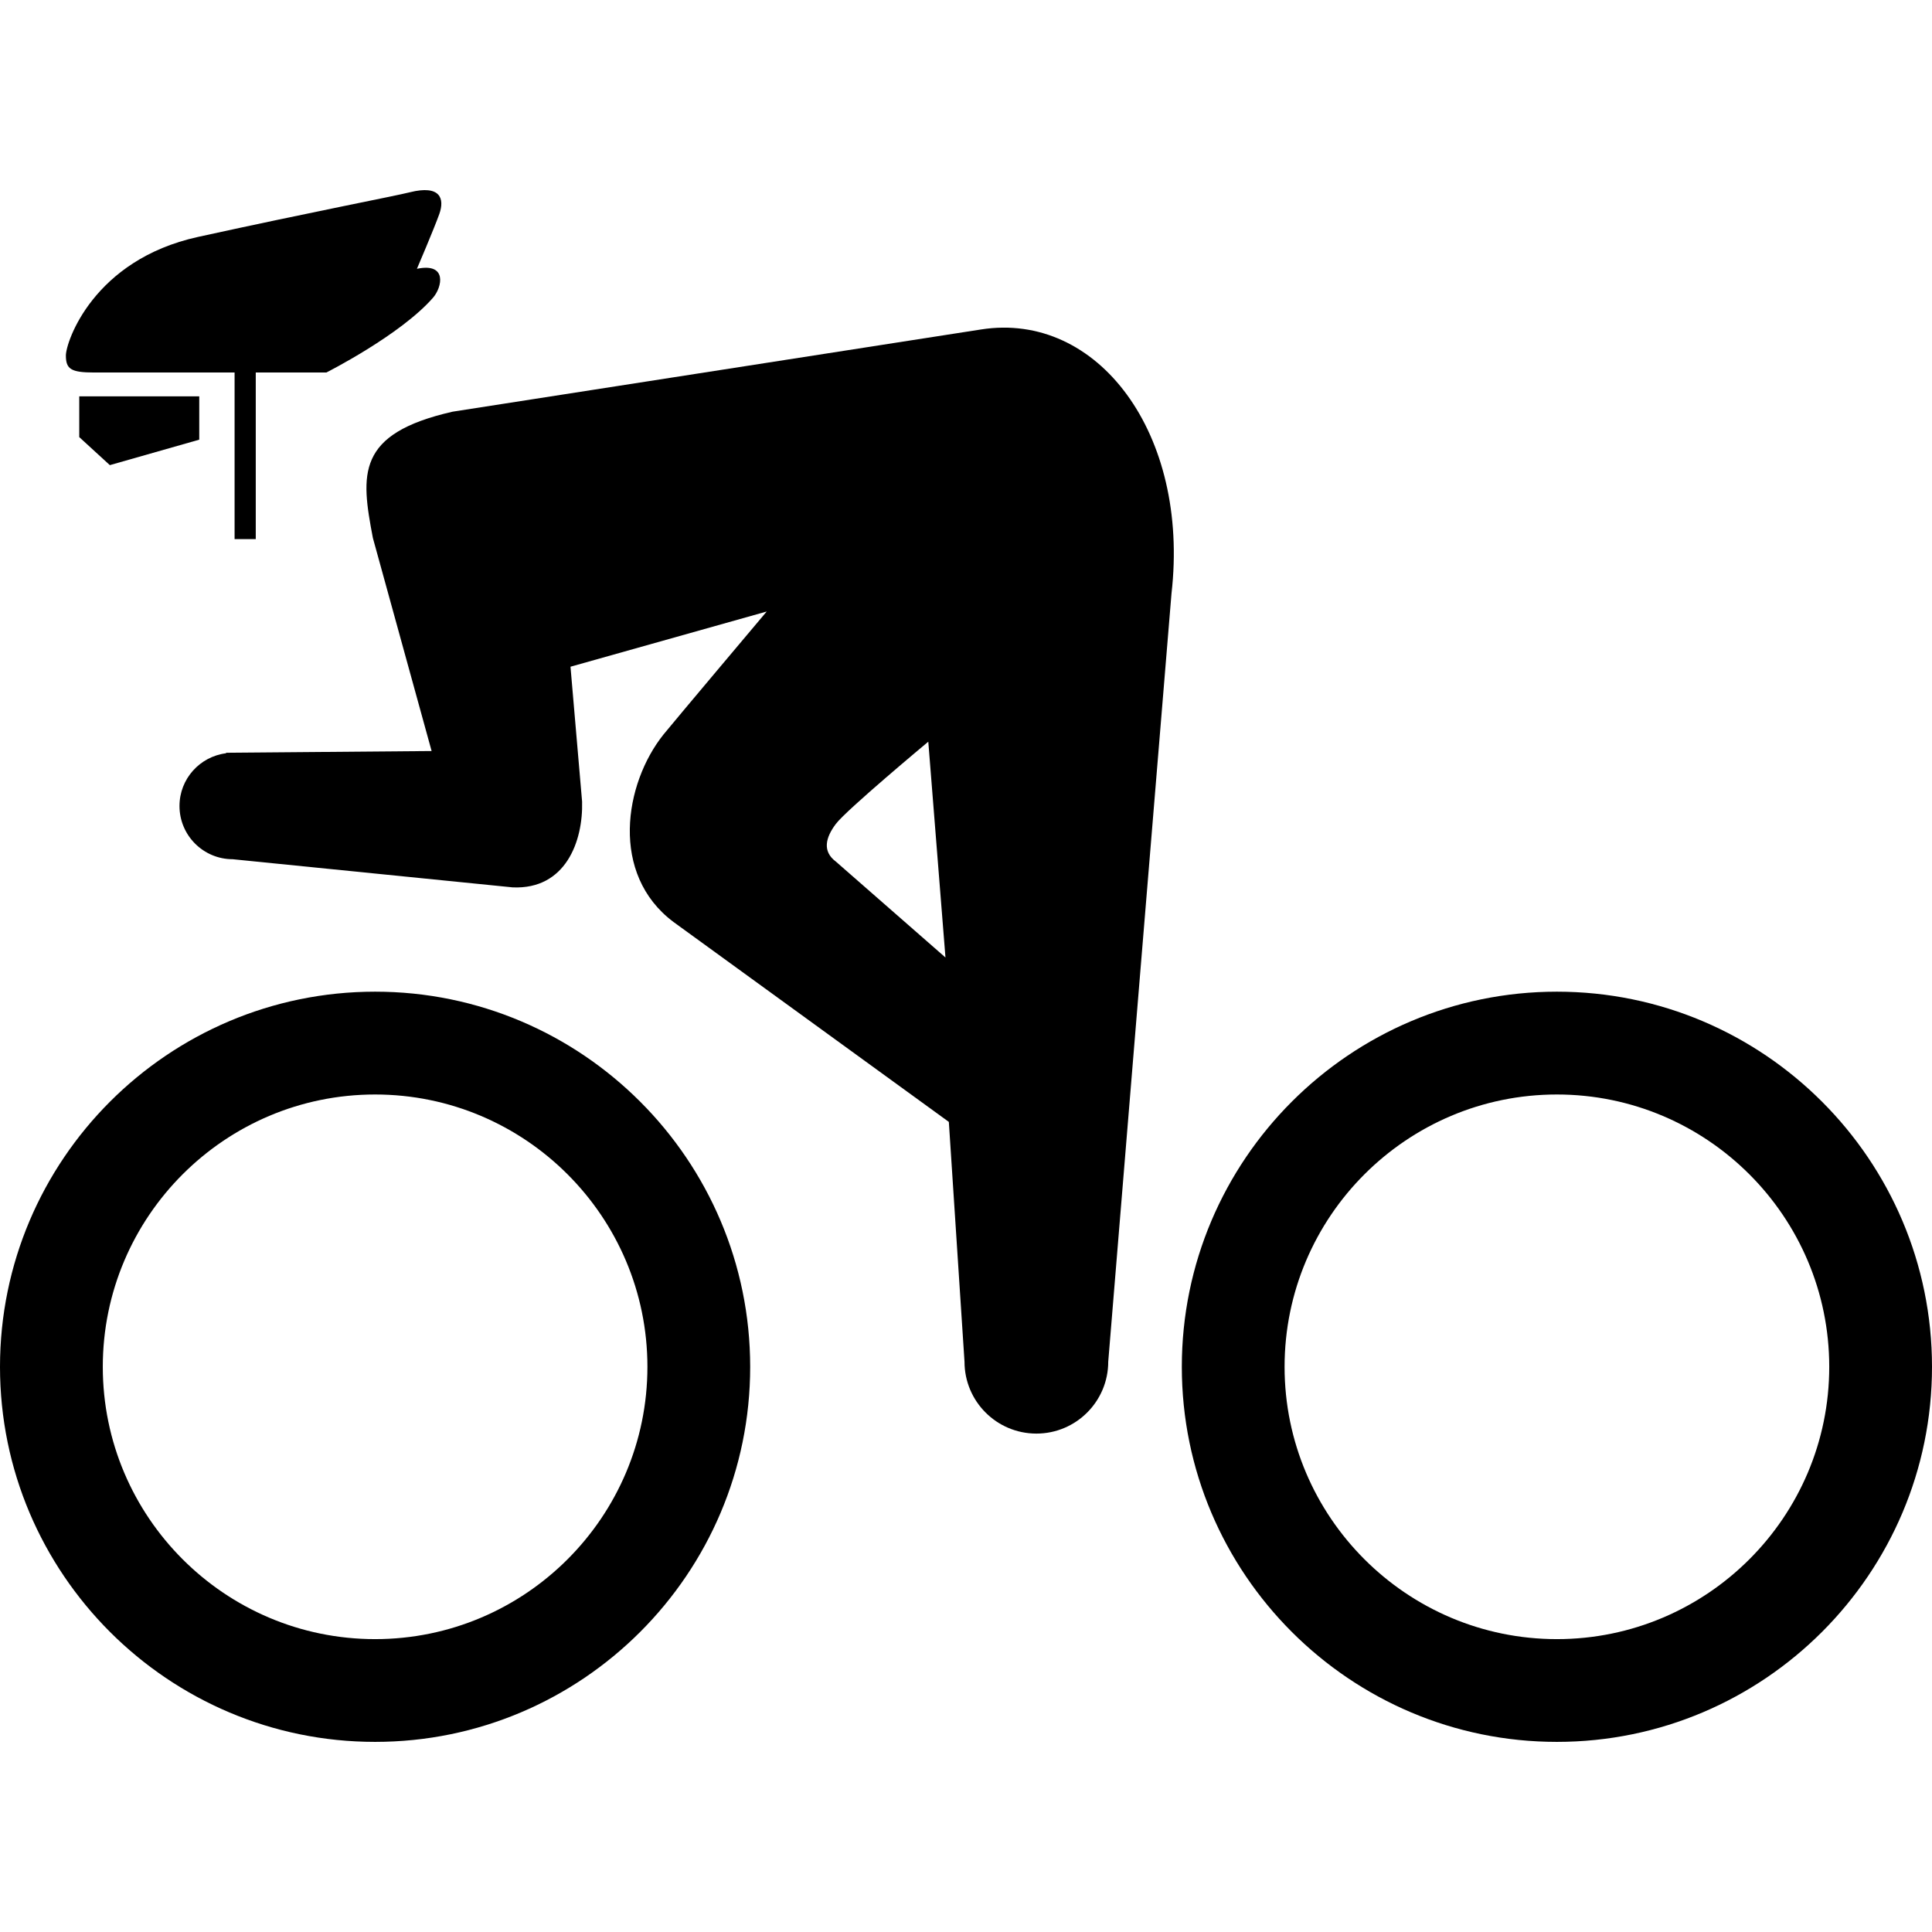
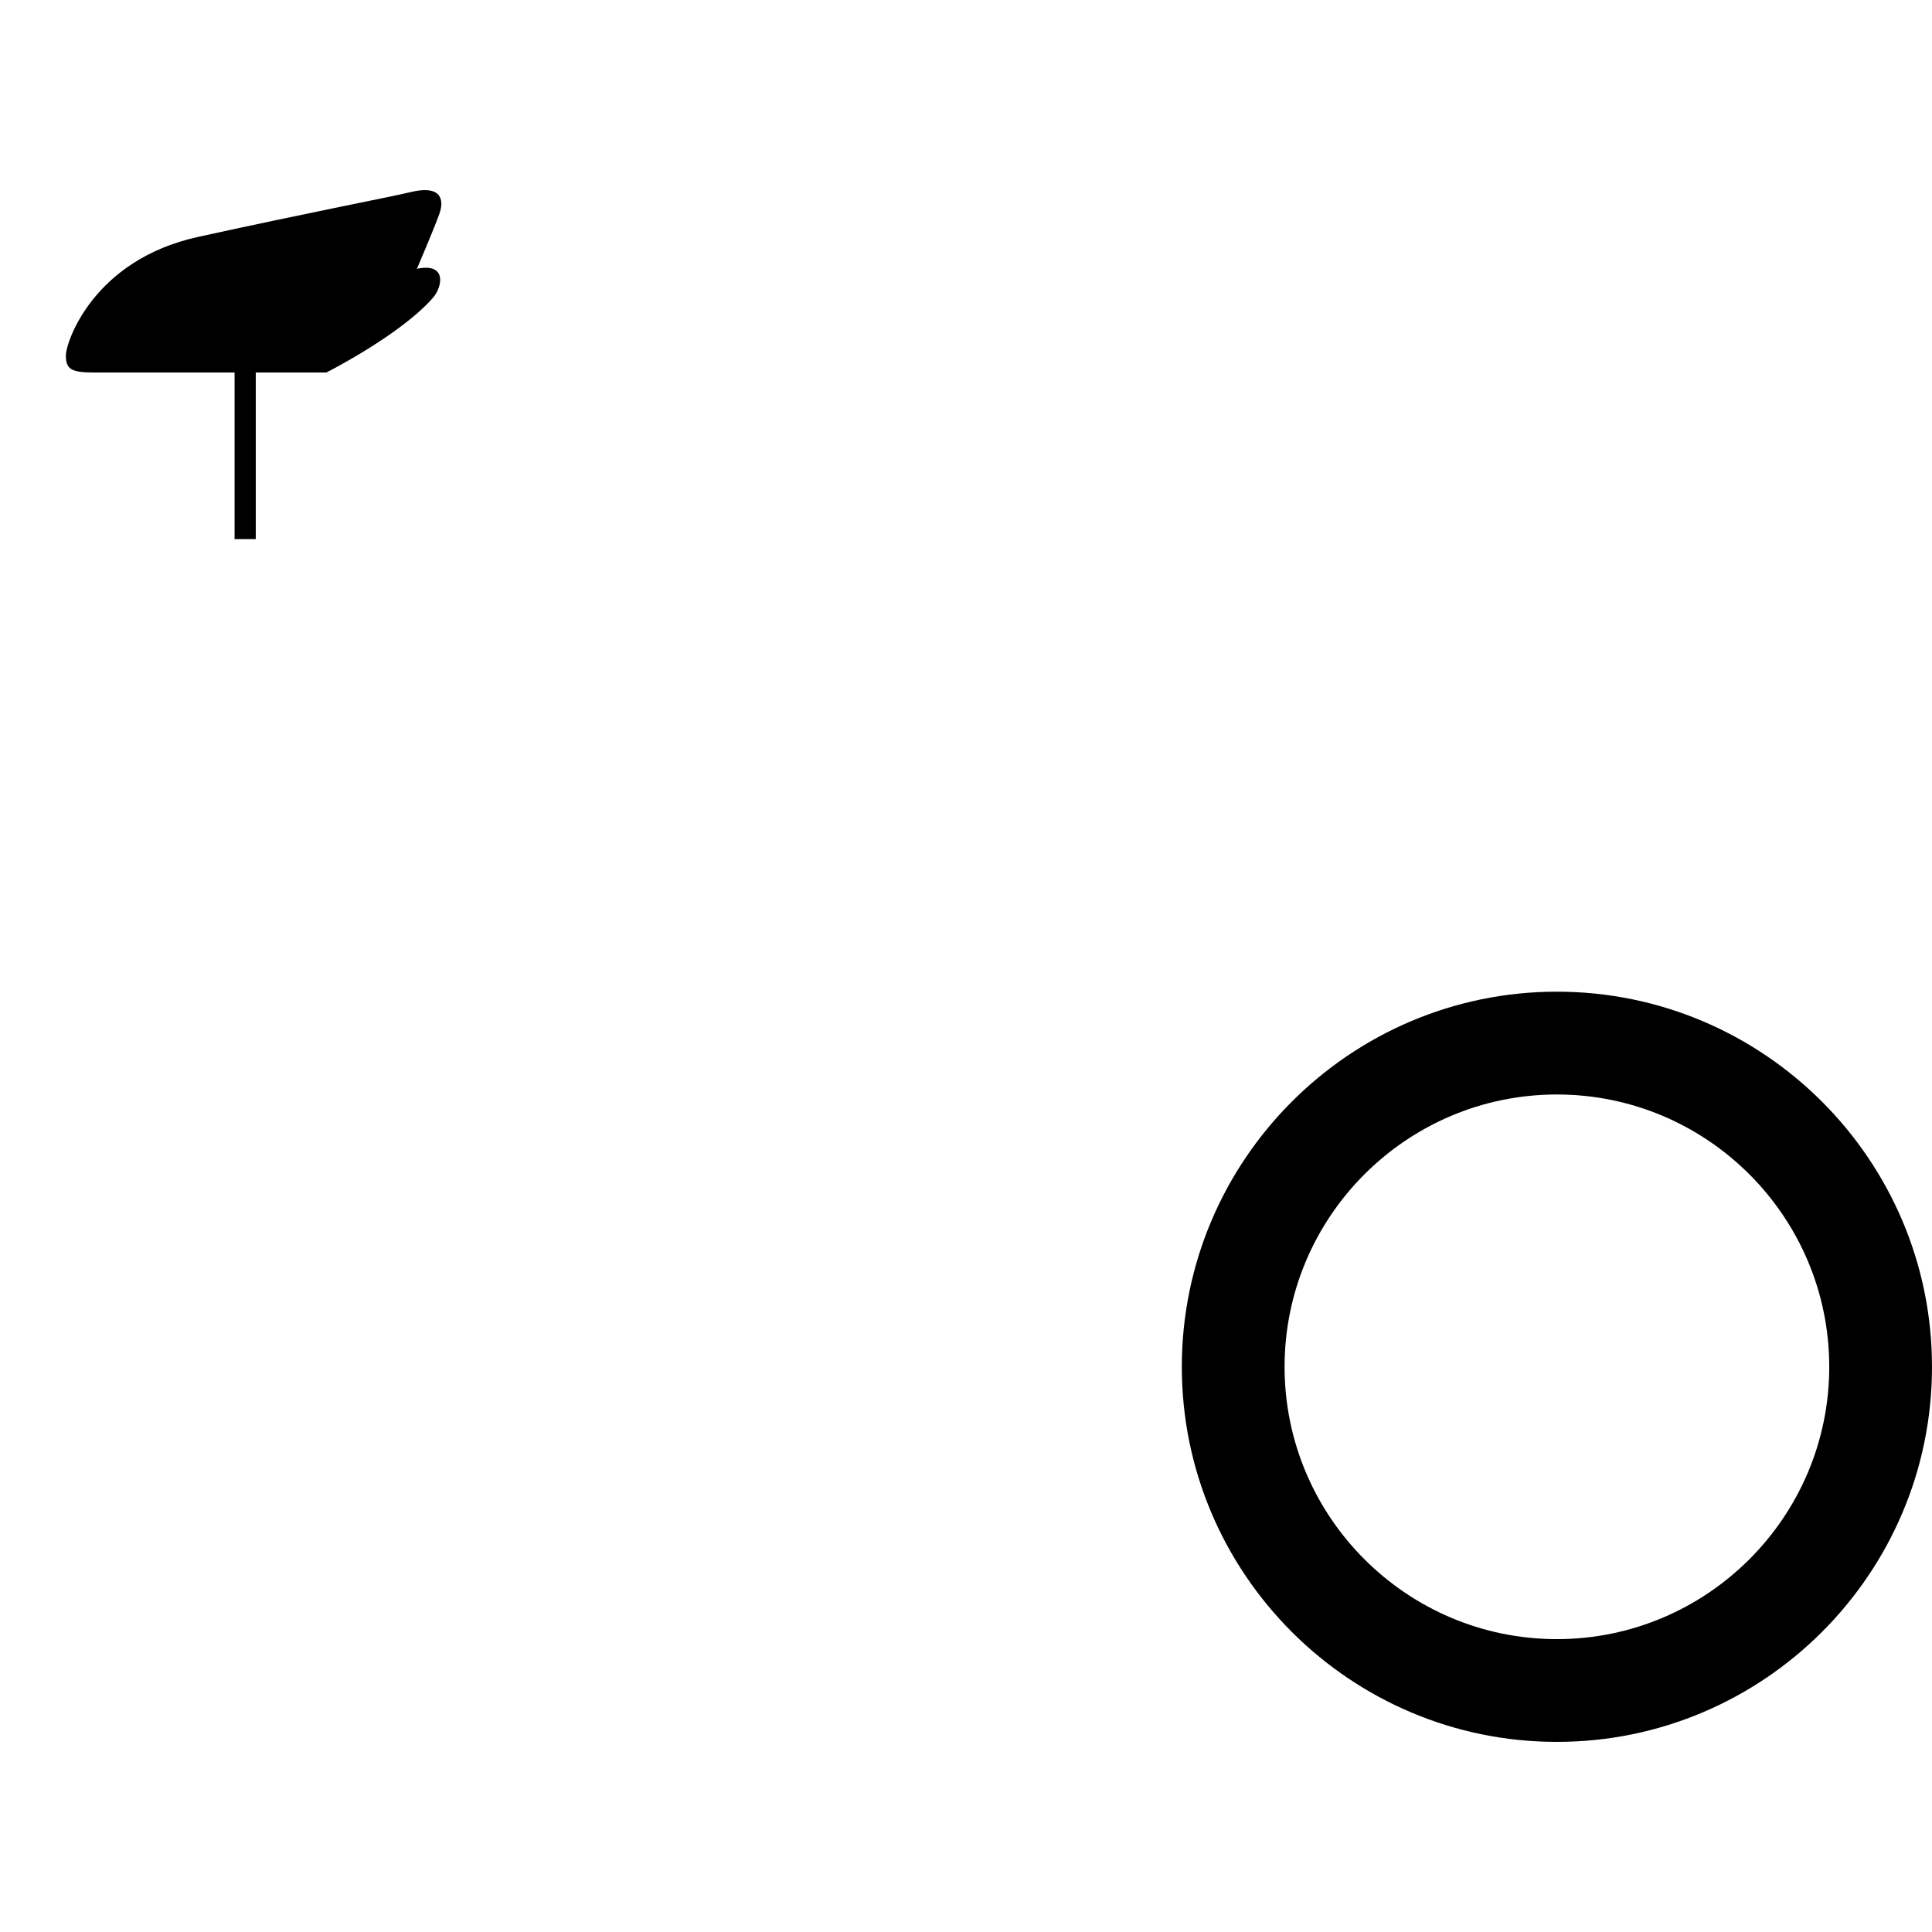
<svg xmlns="http://www.w3.org/2000/svg" height="800px" width="800px" version="1.1" id="_x32_" viewBox="0 0 512 512" xml:space="preserve">
  <style type="text/css">
	.st0{fill:#000000;}
</style>
  <g>
-     <path class="st0" d="M99.407,262.803C44.587,262.803,0,307.408,0,362.228c0,54.802,44.587,99.389,99.407,99.389   c54.811,0,99.398-44.587,99.398-99.389C198.805,307.408,154.218,262.803,99.407,262.803z M99.407,434.385   c-39.802,0-72.166-32.374-72.166-72.158c0-39.81,32.365-72.175,72.166-72.175c39.792,0,72.166,32.366,72.166,72.175   C171.572,402.011,139.199,434.385,99.407,434.385z" />
    <path class="st0" d="M412.593,262.803c-54.811,0-99.398,44.605-99.398,99.425c0,54.802,44.587,99.389,99.398,99.389   c54.82,0,99.407-44.587,99.407-99.389C512,307.408,467.413,262.803,412.593,262.803z M412.593,434.385   c-39.792,0-72.166-32.374-72.166-72.158c0-39.81,32.374-72.175,72.166-72.175c39.801,0,72.175,32.366,72.175,72.175   C484.768,402.011,452.394,434.385,412.593,434.385z" />
-     <path class="st0" d="M259.974,87.313L119.95,109.099c-25.642,5.837-24.357,16.565-21.134,33.46l15.566,56.47l-54.472,0.461   l0.009,0.13c-6.958,0.869-12.352,6.793-12.352,13.976c0,7.801,6.324,14.107,14.107,14.107l74.199,7.461   c13.994,0.608,18.676-12.178,18.388-22.732l-3.075-35.745l51.996-14.628c0,0-25.242,29.959-27.336,32.574   c-10.458,13.073-14.246,37.038,2.615,49.686l72.991,52.996l4.152,63.55c0,10.519,8.53,19.049,19.049,19.049   c10.51,0,19.04-8.53,19.04-19.049c0-0.417,16.765-203.574,16.765-203.574C315.306,114.935,290.941,82.44,259.974,87.313z    M221.511,228.328c-3.631-2.719-2.736-6.35,0-9.981c2.71-3.64,24.496-21.794,24.496-21.794l4.551,57.191L221.511,228.328z" />
    <path class="st0" d="M24.947,98.718h37.221v44.152h5.612V98.718h18.71c0,0,19.64-9.92,28.274-19.831   c2.415-2.78,3.84-9.347-4.274-7.653c0,0,4.483-10.476,5.933-14.524c1.451-4.065,0.295-7.783-7.8-5.758   c-4.152,1.042-25.686,5.159-56.132,11.83C24.738,68.872,17.46,90.605,17.46,94.209C17.46,97.815,18.806,98.718,24.947,98.718z" />
-     <polygon class="st0" points="21.003,115.839 29.108,123.265 52.804,116.517 52.804,105.033 21.003,105.033  " />
  </g>
</svg>